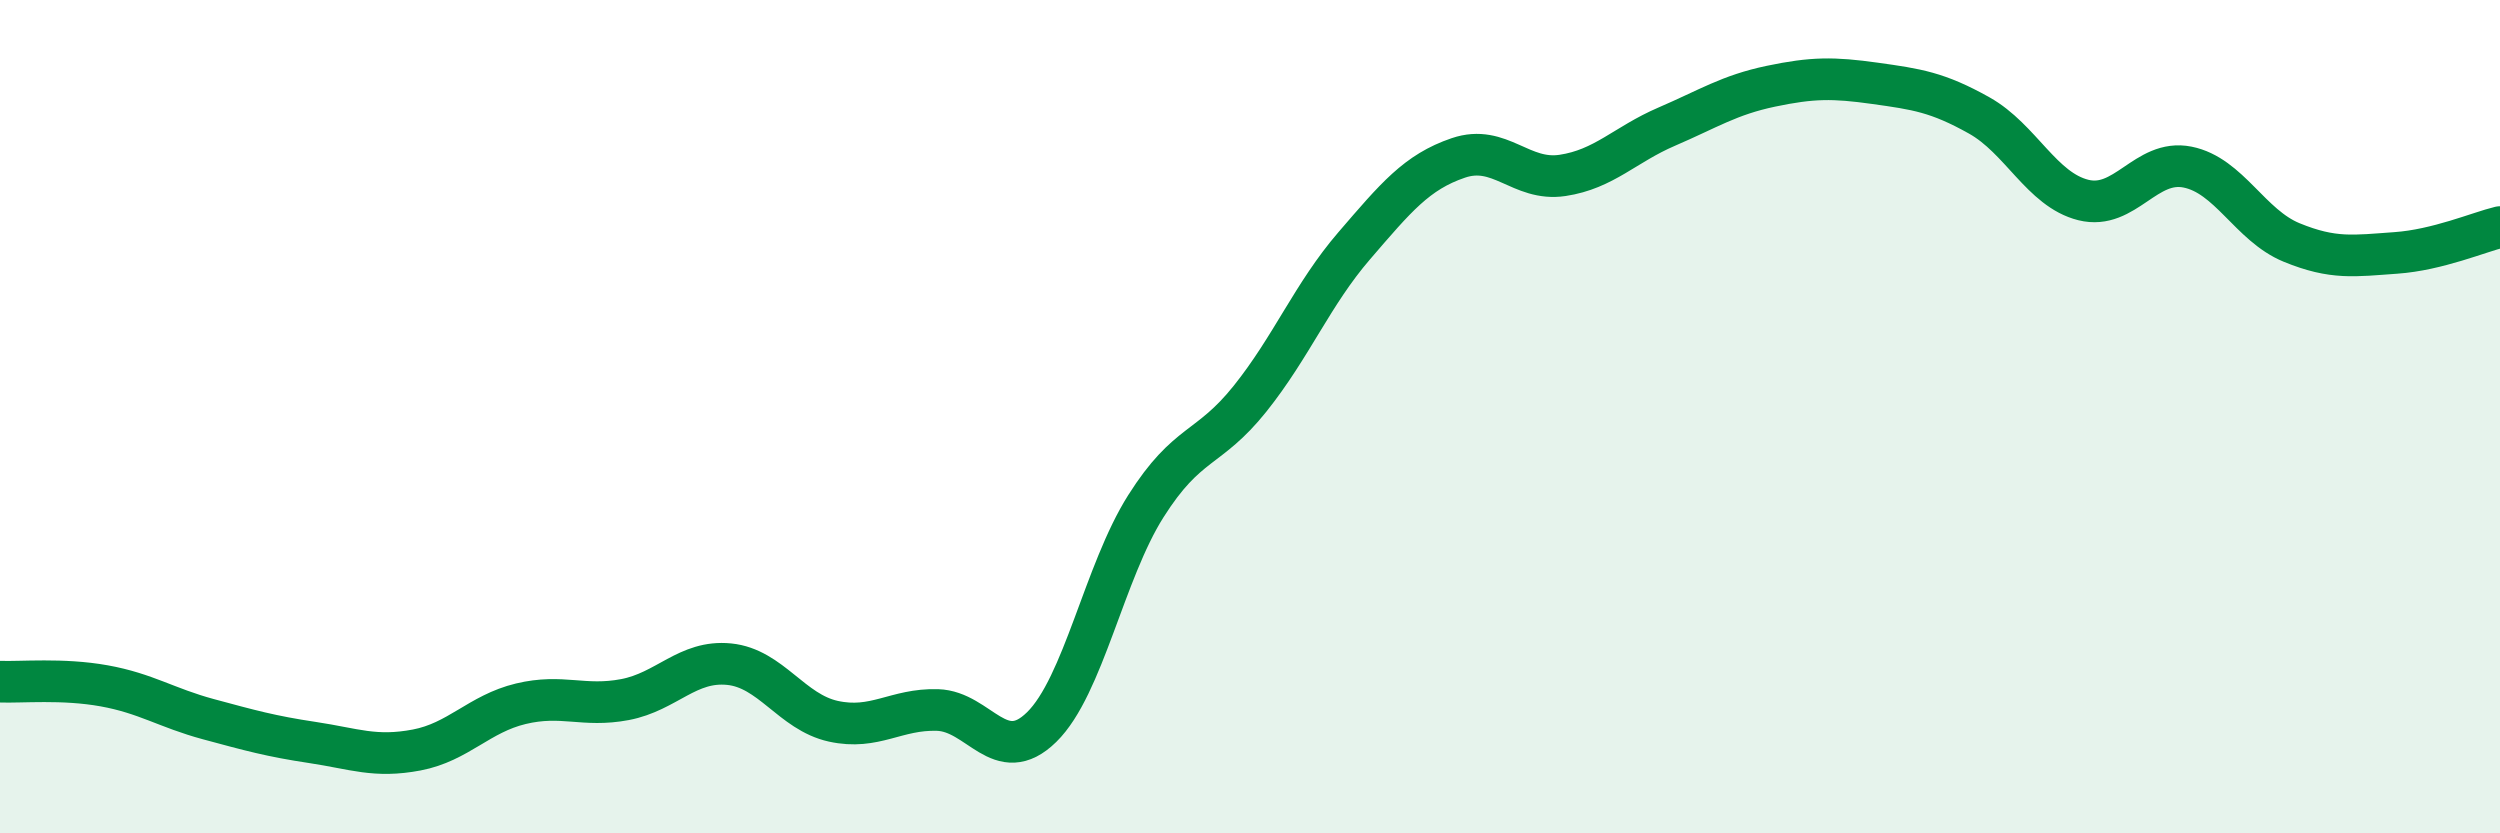
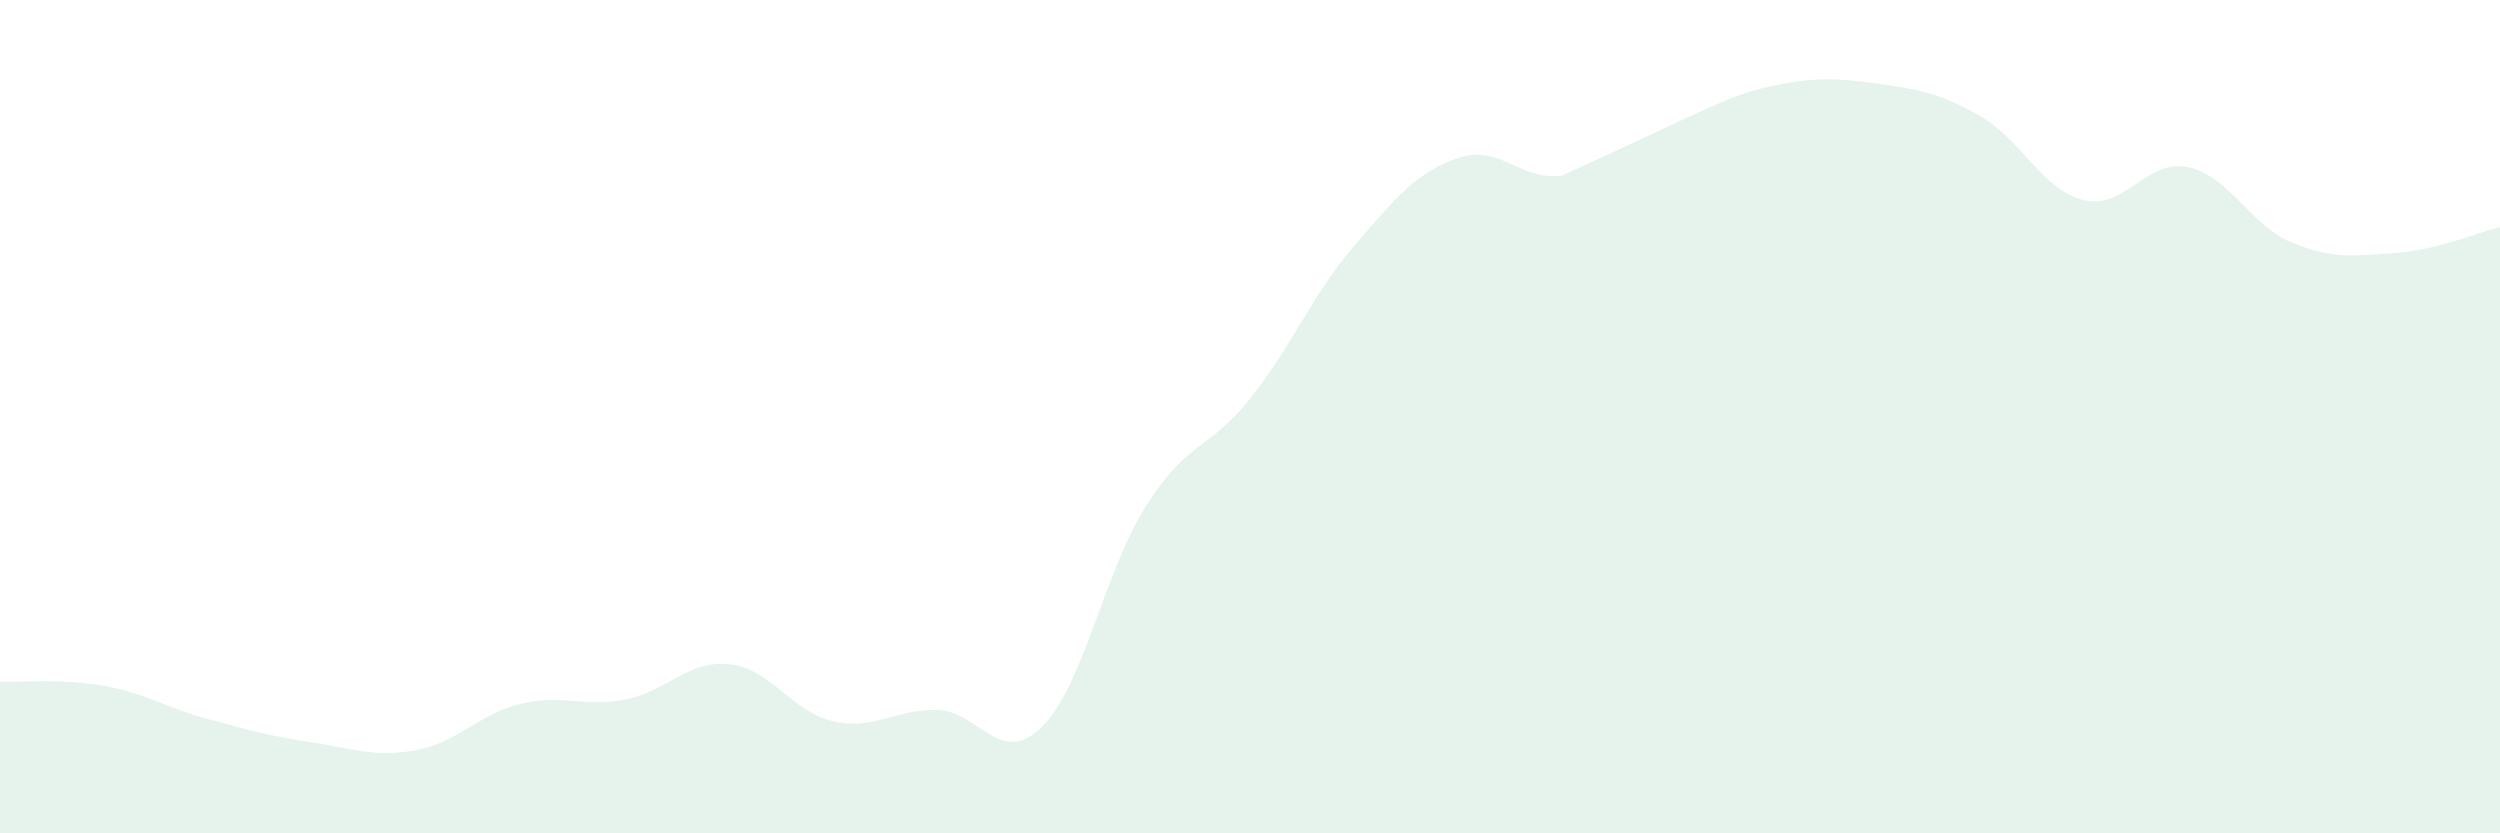
<svg xmlns="http://www.w3.org/2000/svg" width="60" height="20" viewBox="0 0 60 20">
-   <path d="M 0,16.36 C 0.5,16.38 1.5,16.28 2.5,16.46 C 3.5,16.64 4,16.99 5,17.26 C 6,17.53 6.5,17.67 7.5,17.82 C 8.5,17.97 9,18.19 10,18 C 11,17.81 11.5,17.13 12.5,16.89 C 13.5,16.65 14,16.98 15,16.79 C 16,16.6 16.5,15.84 17.5,15.94 C 18.5,16.04 19,17.09 20,17.31 C 21,17.53 21.5,17.01 22.5,17.04 C 23.5,17.07 24,18.43 25,17.45 C 26,16.47 26.5,13.73 27.5,12.15 C 28.5,10.57 29,10.82 30,9.57 C 31,8.32 31.5,7.06 32.5,5.9 C 33.5,4.74 34,4.13 35,3.79 C 36,3.45 36.5,4.36 37.5,4.21 C 38.5,4.06 39,3.47 40,3.04 C 41,2.61 41.5,2.28 42.5,2.07 C 43.5,1.86 44,1.86 45,2 C 46,2.14 46.5,2.21 47.5,2.77 C 48.5,3.33 49,4.55 50,4.8 C 51,5.05 51.5,3.81 52.5,4.01 C 53.5,4.21 54,5.41 55,5.82 C 56,6.23 56.5,6.14 57.5,6.07 C 58.5,6 59.5,5.57 60,5.45L60 20L0 20Z" fill="#008740" opacity="0.1" stroke-linecap="round" stroke-linejoin="round" />
-   <path d="M 0,16.36 C 0.5,16.38 1.5,16.28 2.5,16.46 C 3.5,16.64 4,16.99 5,17.26 C 6,17.53 6.5,17.67 7.5,17.82 C 8.5,17.97 9,18.19 10,18 C 11,17.81 11.5,17.13 12.5,16.89 C 13.5,16.65 14,16.98 15,16.79 C 16,16.6 16.5,15.84 17.5,15.94 C 18.5,16.04 19,17.09 20,17.31 C 21,17.53 21.5,17.01 22.5,17.04 C 23.5,17.07 24,18.43 25,17.45 C 26,16.47 26.5,13.73 27.5,12.15 C 28.5,10.57 29,10.82 30,9.57 C 31,8.32 31.5,7.06 32.5,5.9 C 33.5,4.74 34,4.13 35,3.79 C 36,3.45 36.5,4.36 37.5,4.21 C 38.5,4.06 39,3.47 40,3.04 C 41,2.61 41.5,2.28 42.5,2.07 C 43.5,1.86 44,1.86 45,2 C 46,2.14 46.5,2.21 47.5,2.77 C 48.5,3.33 49,4.55 50,4.8 C 51,5.05 51.5,3.81 52.5,4.01 C 53.5,4.21 54,5.41 55,5.82 C 56,6.23 56.5,6.14 57.5,6.07 C 58.5,6 59.5,5.57 60,5.45" stroke="#008740" stroke-width="1" fill="none" stroke-linecap="round" stroke-linejoin="round" />
+   <path d="M 0,16.36 C 0.5,16.38 1.5,16.28 2.5,16.46 C 3.5,16.64 4,16.99 5,17.26 C 6,17.53 6.5,17.67 7.5,17.82 C 8.5,17.97 9,18.19 10,18 C 11,17.81 11.5,17.13 12.5,16.89 C 13.5,16.65 14,16.98 15,16.79 C 16,16.6 16.5,15.84 17.5,15.94 C 18.5,16.04 19,17.09 20,17.31 C 21,17.53 21.5,17.01 22.5,17.04 C 23.5,17.07 24,18.43 25,17.45 C 26,16.47 26.5,13.73 27.5,12.15 C 28.5,10.57 29,10.82 30,9.57 C 31,8.32 31.5,7.06 32.5,5.9 C 33.5,4.74 34,4.13 35,3.79 C 36,3.45 36.5,4.36 37.5,4.21 C 41,2.61 41.5,2.28 42.5,2.07 C 43.5,1.86 44,1.86 45,2 C 46,2.14 46.5,2.21 47.5,2.77 C 48.5,3.33 49,4.55 50,4.8 C 51,5.05 51.5,3.81 52.5,4.01 C 53.5,4.21 54,5.41 55,5.82 C 56,6.23 56.5,6.14 57.5,6.07 C 58.5,6 59.5,5.57 60,5.45L60 20L0 20Z" fill="#008740" opacity="0.1" stroke-linecap="round" stroke-linejoin="round" />
</svg>